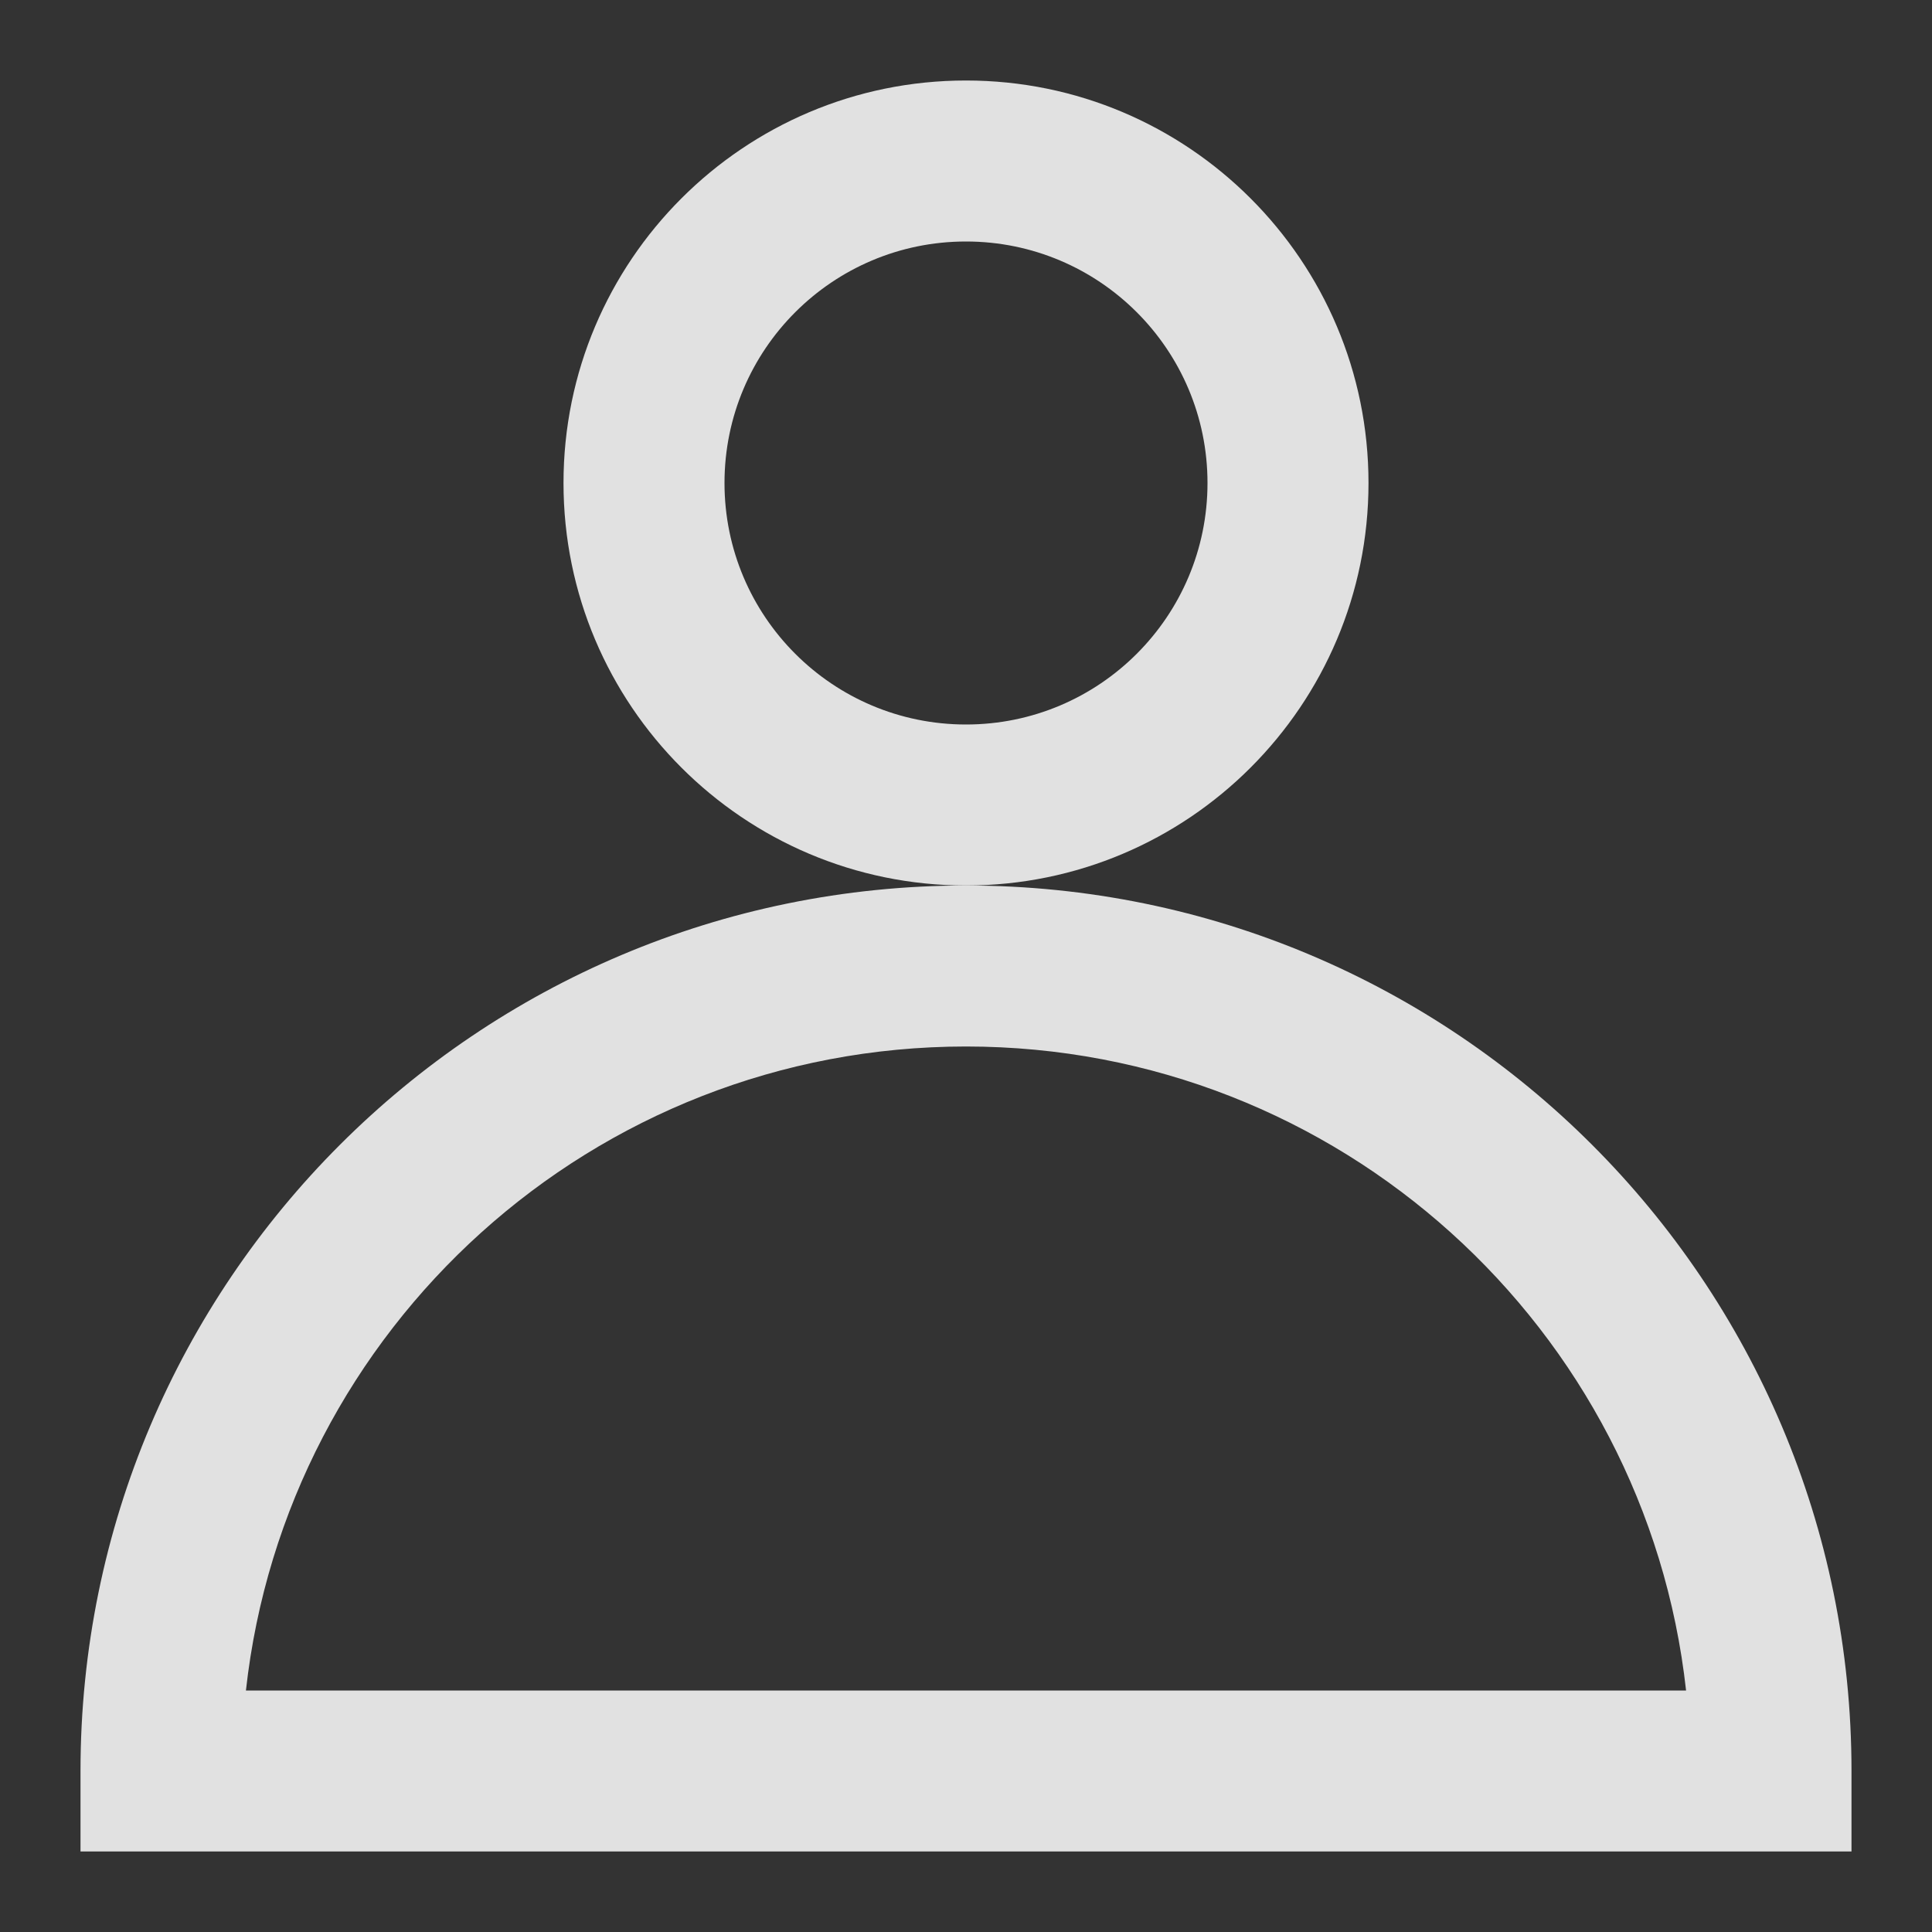
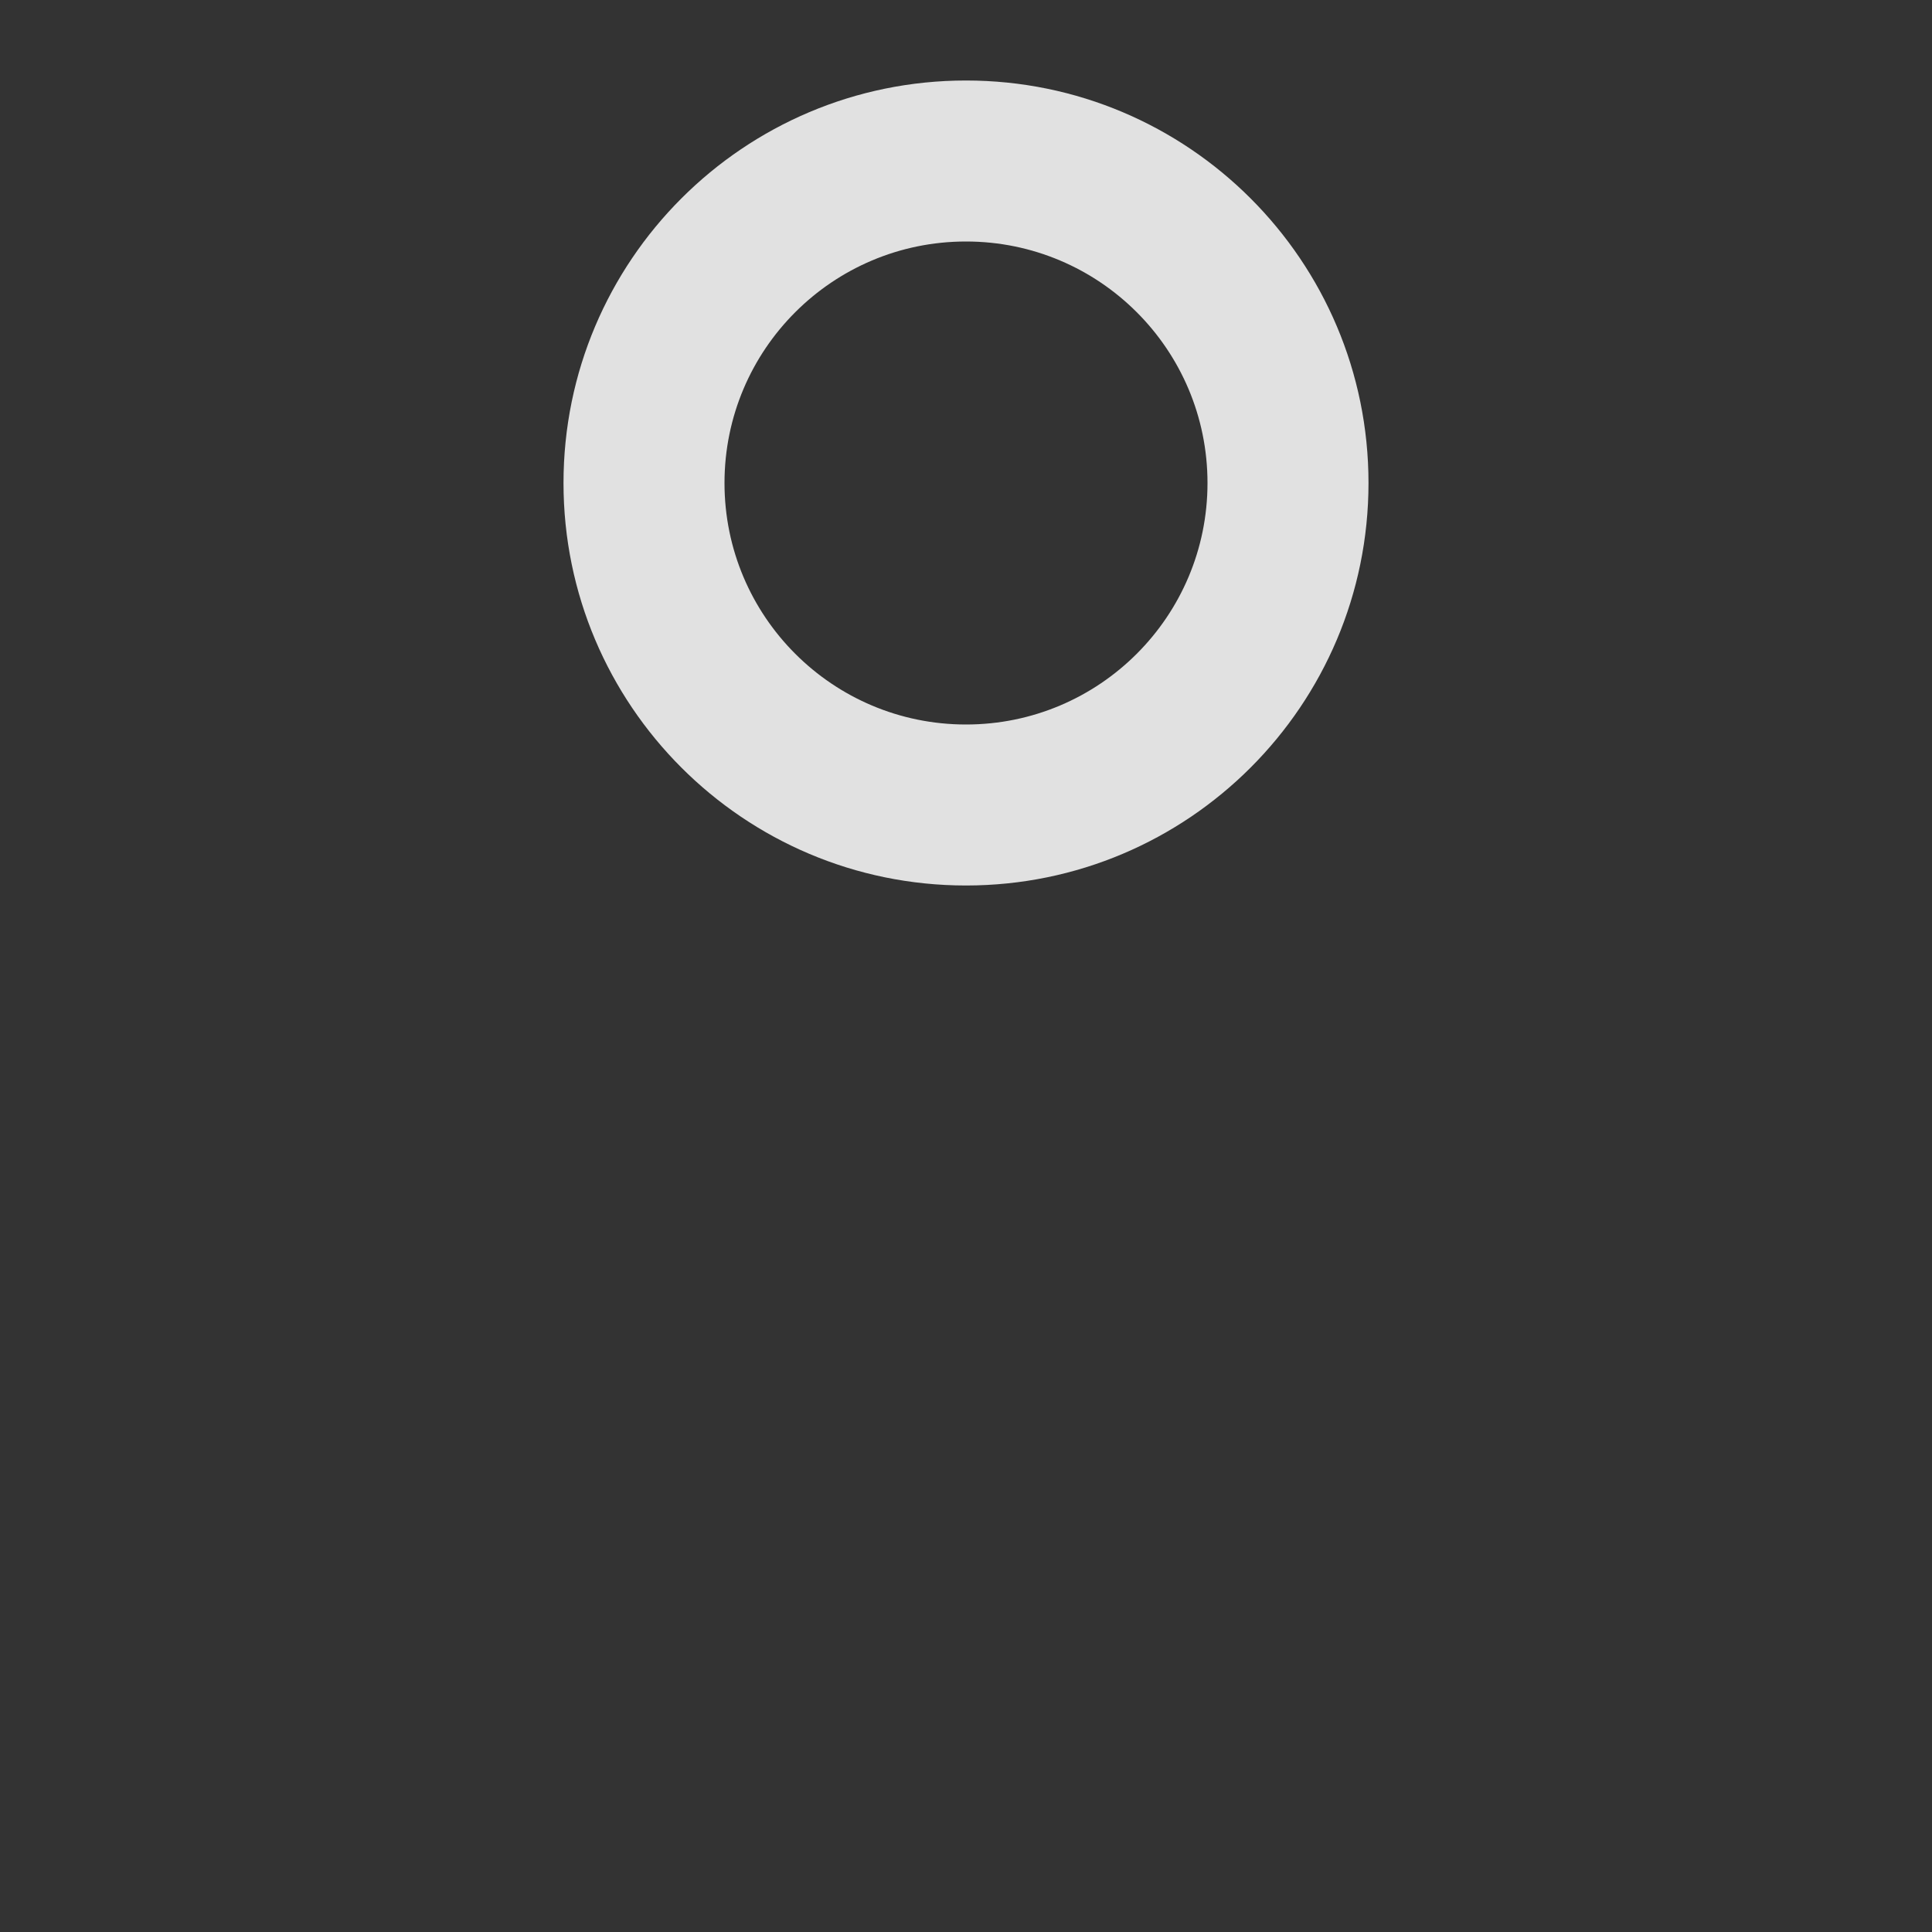
<svg xmlns="http://www.w3.org/2000/svg" width="24" height="24" viewBox="0 0 24 24" fill="rgba(255,255,255,0.85)">
  <rect x="0" y="0" width="24" height="24" fill="#333333" stroke="none" />
  <path fill-rule="evenodd" clip-rule="evenodd" d="M17 6C17 8.761 14.761 11 12 11C9.239 11 7 8.761 7 6C7 3.239 9.239 1 12 1C14.761 1 17 3.239 17 6ZM15 6C15 7.657 13.657 9 12 9C10.343 9 9 7.657 9 6C9 4.343 10.343 3 12 3C13.657 3 15 4.343 15 6Z" fill="rgba(255,255,255,0.85)" />
-   <path fill-rule="evenodd" clip-rule="evenodd" d="M12 11C18.075 11 23 15.925 23 22V23H1V22C1 15.925 5.925 11 12 11ZM12 13C16.633 13 20.448 16.5 20.945 21H3.055C3.552 16.5 7.367 13 12 13Z" fill="rgba(255,255,255,0.85)" />
</svg>